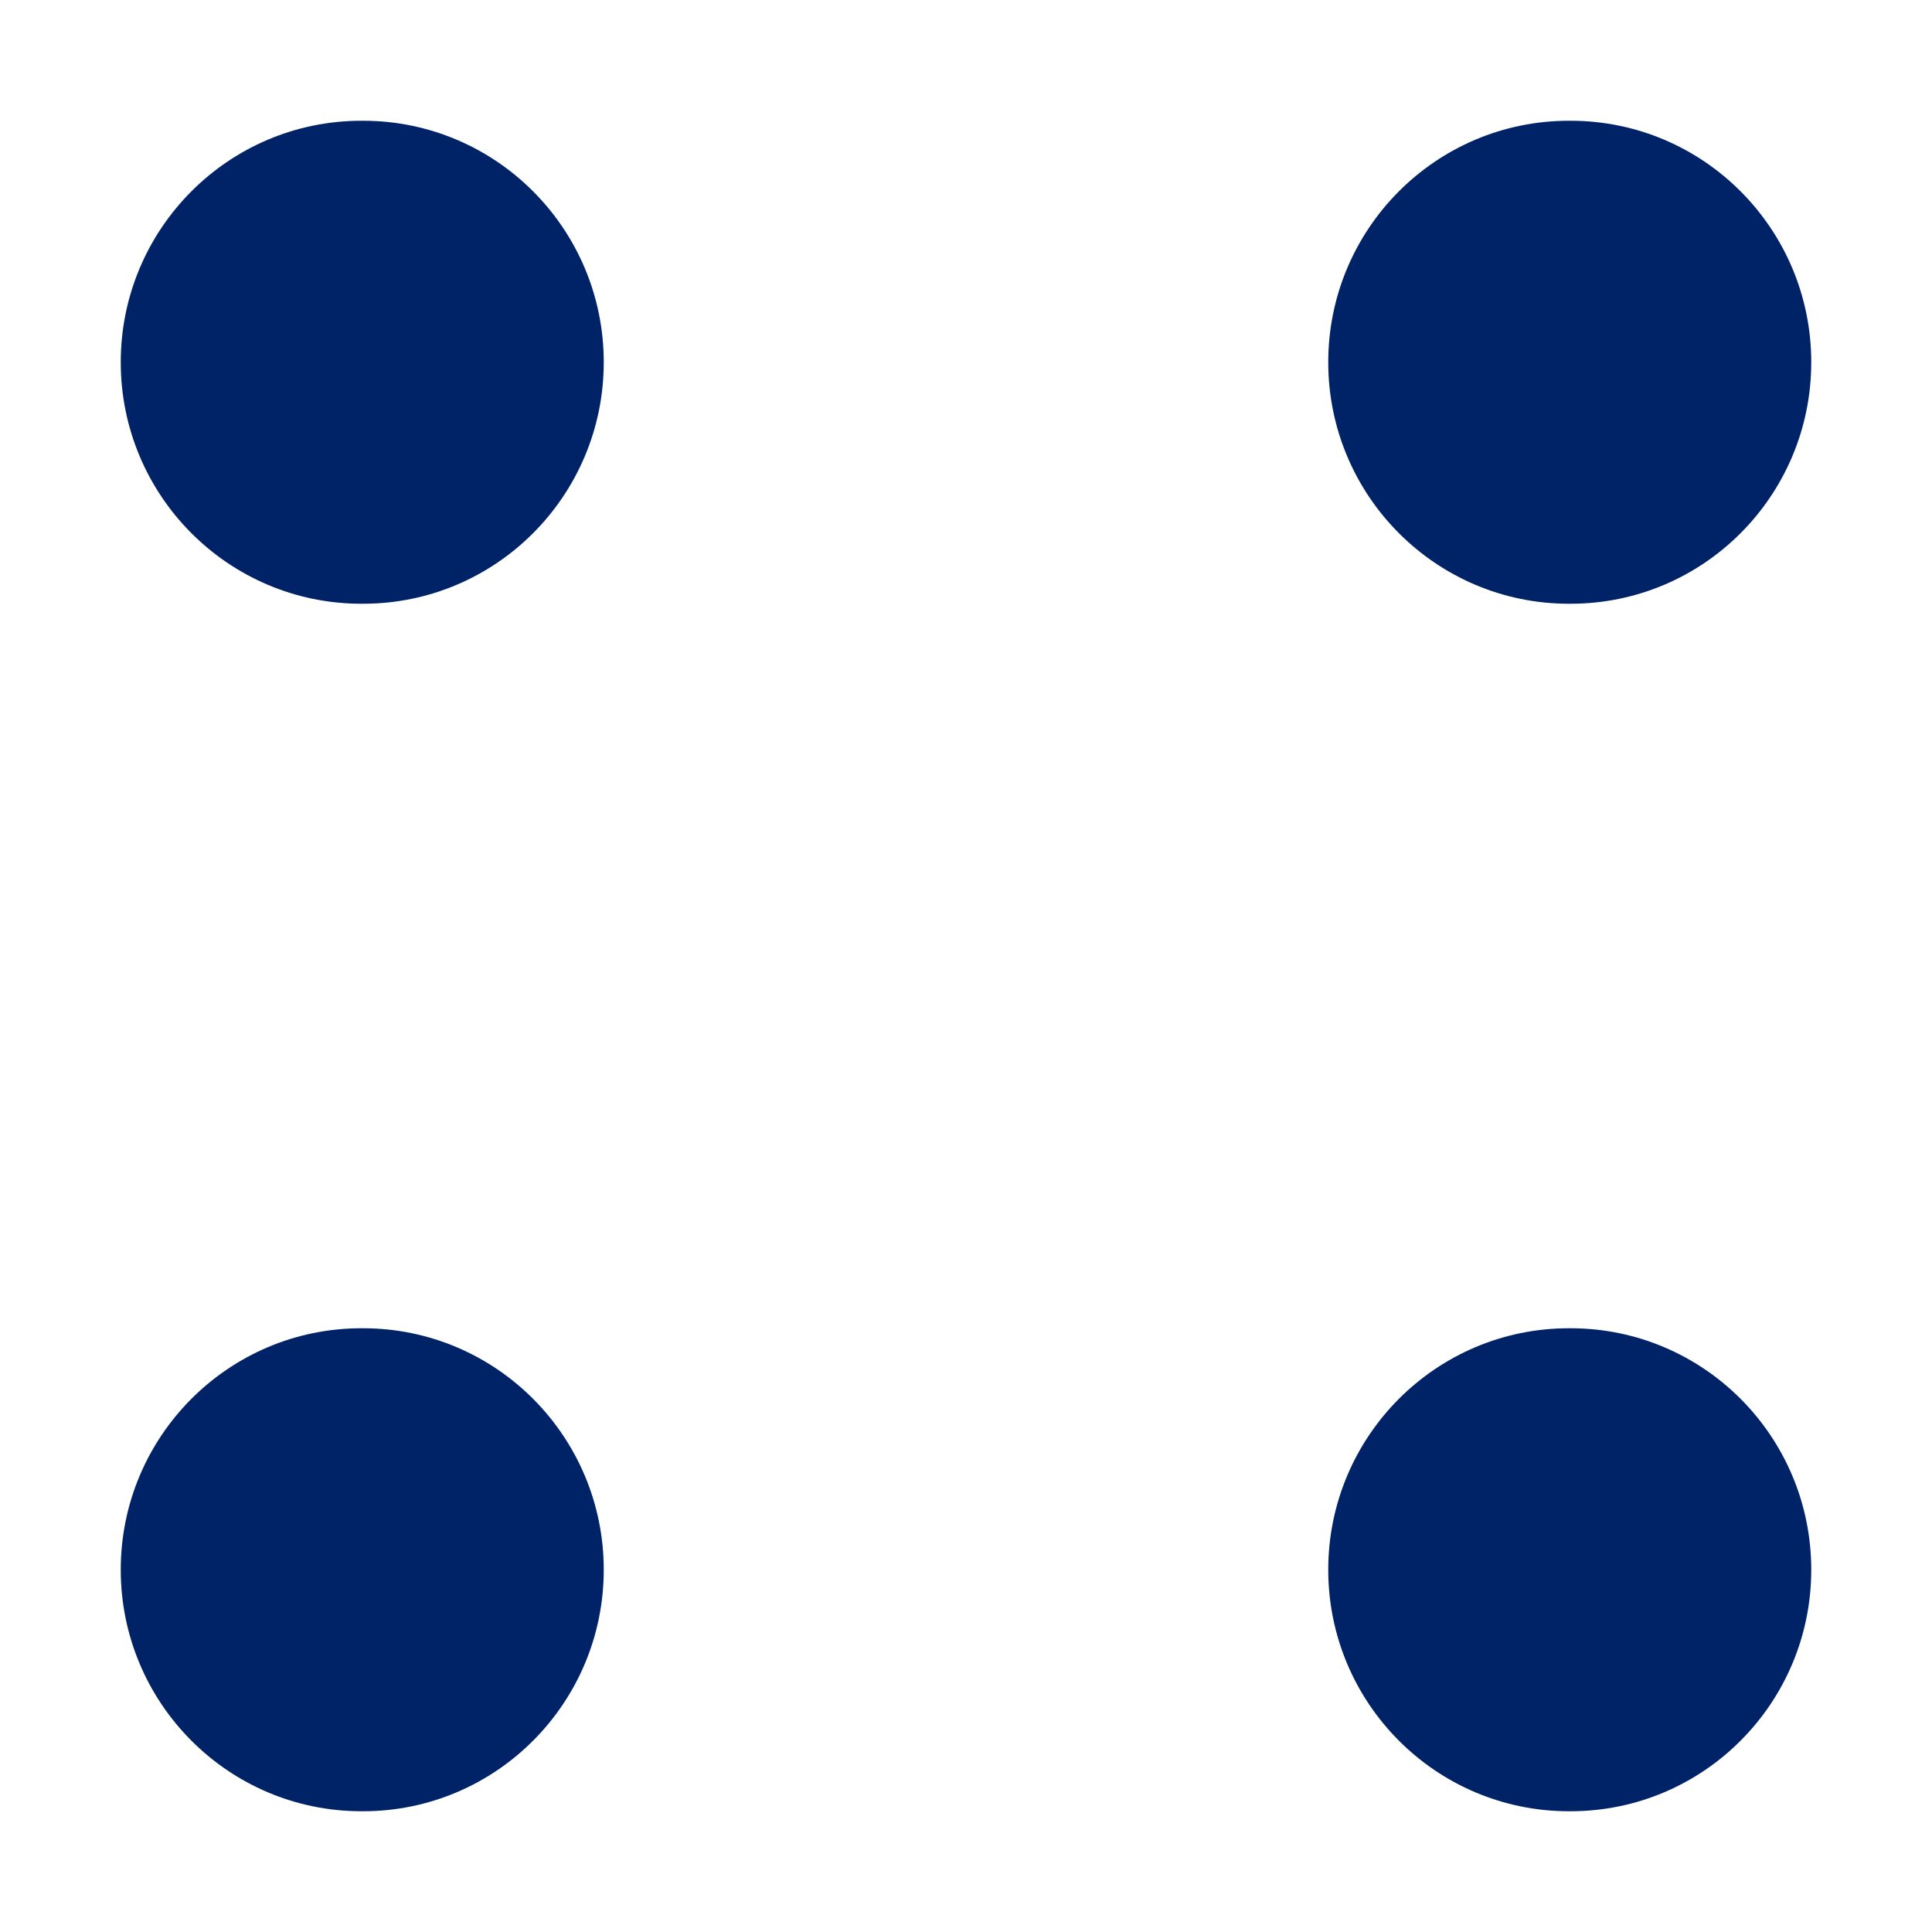
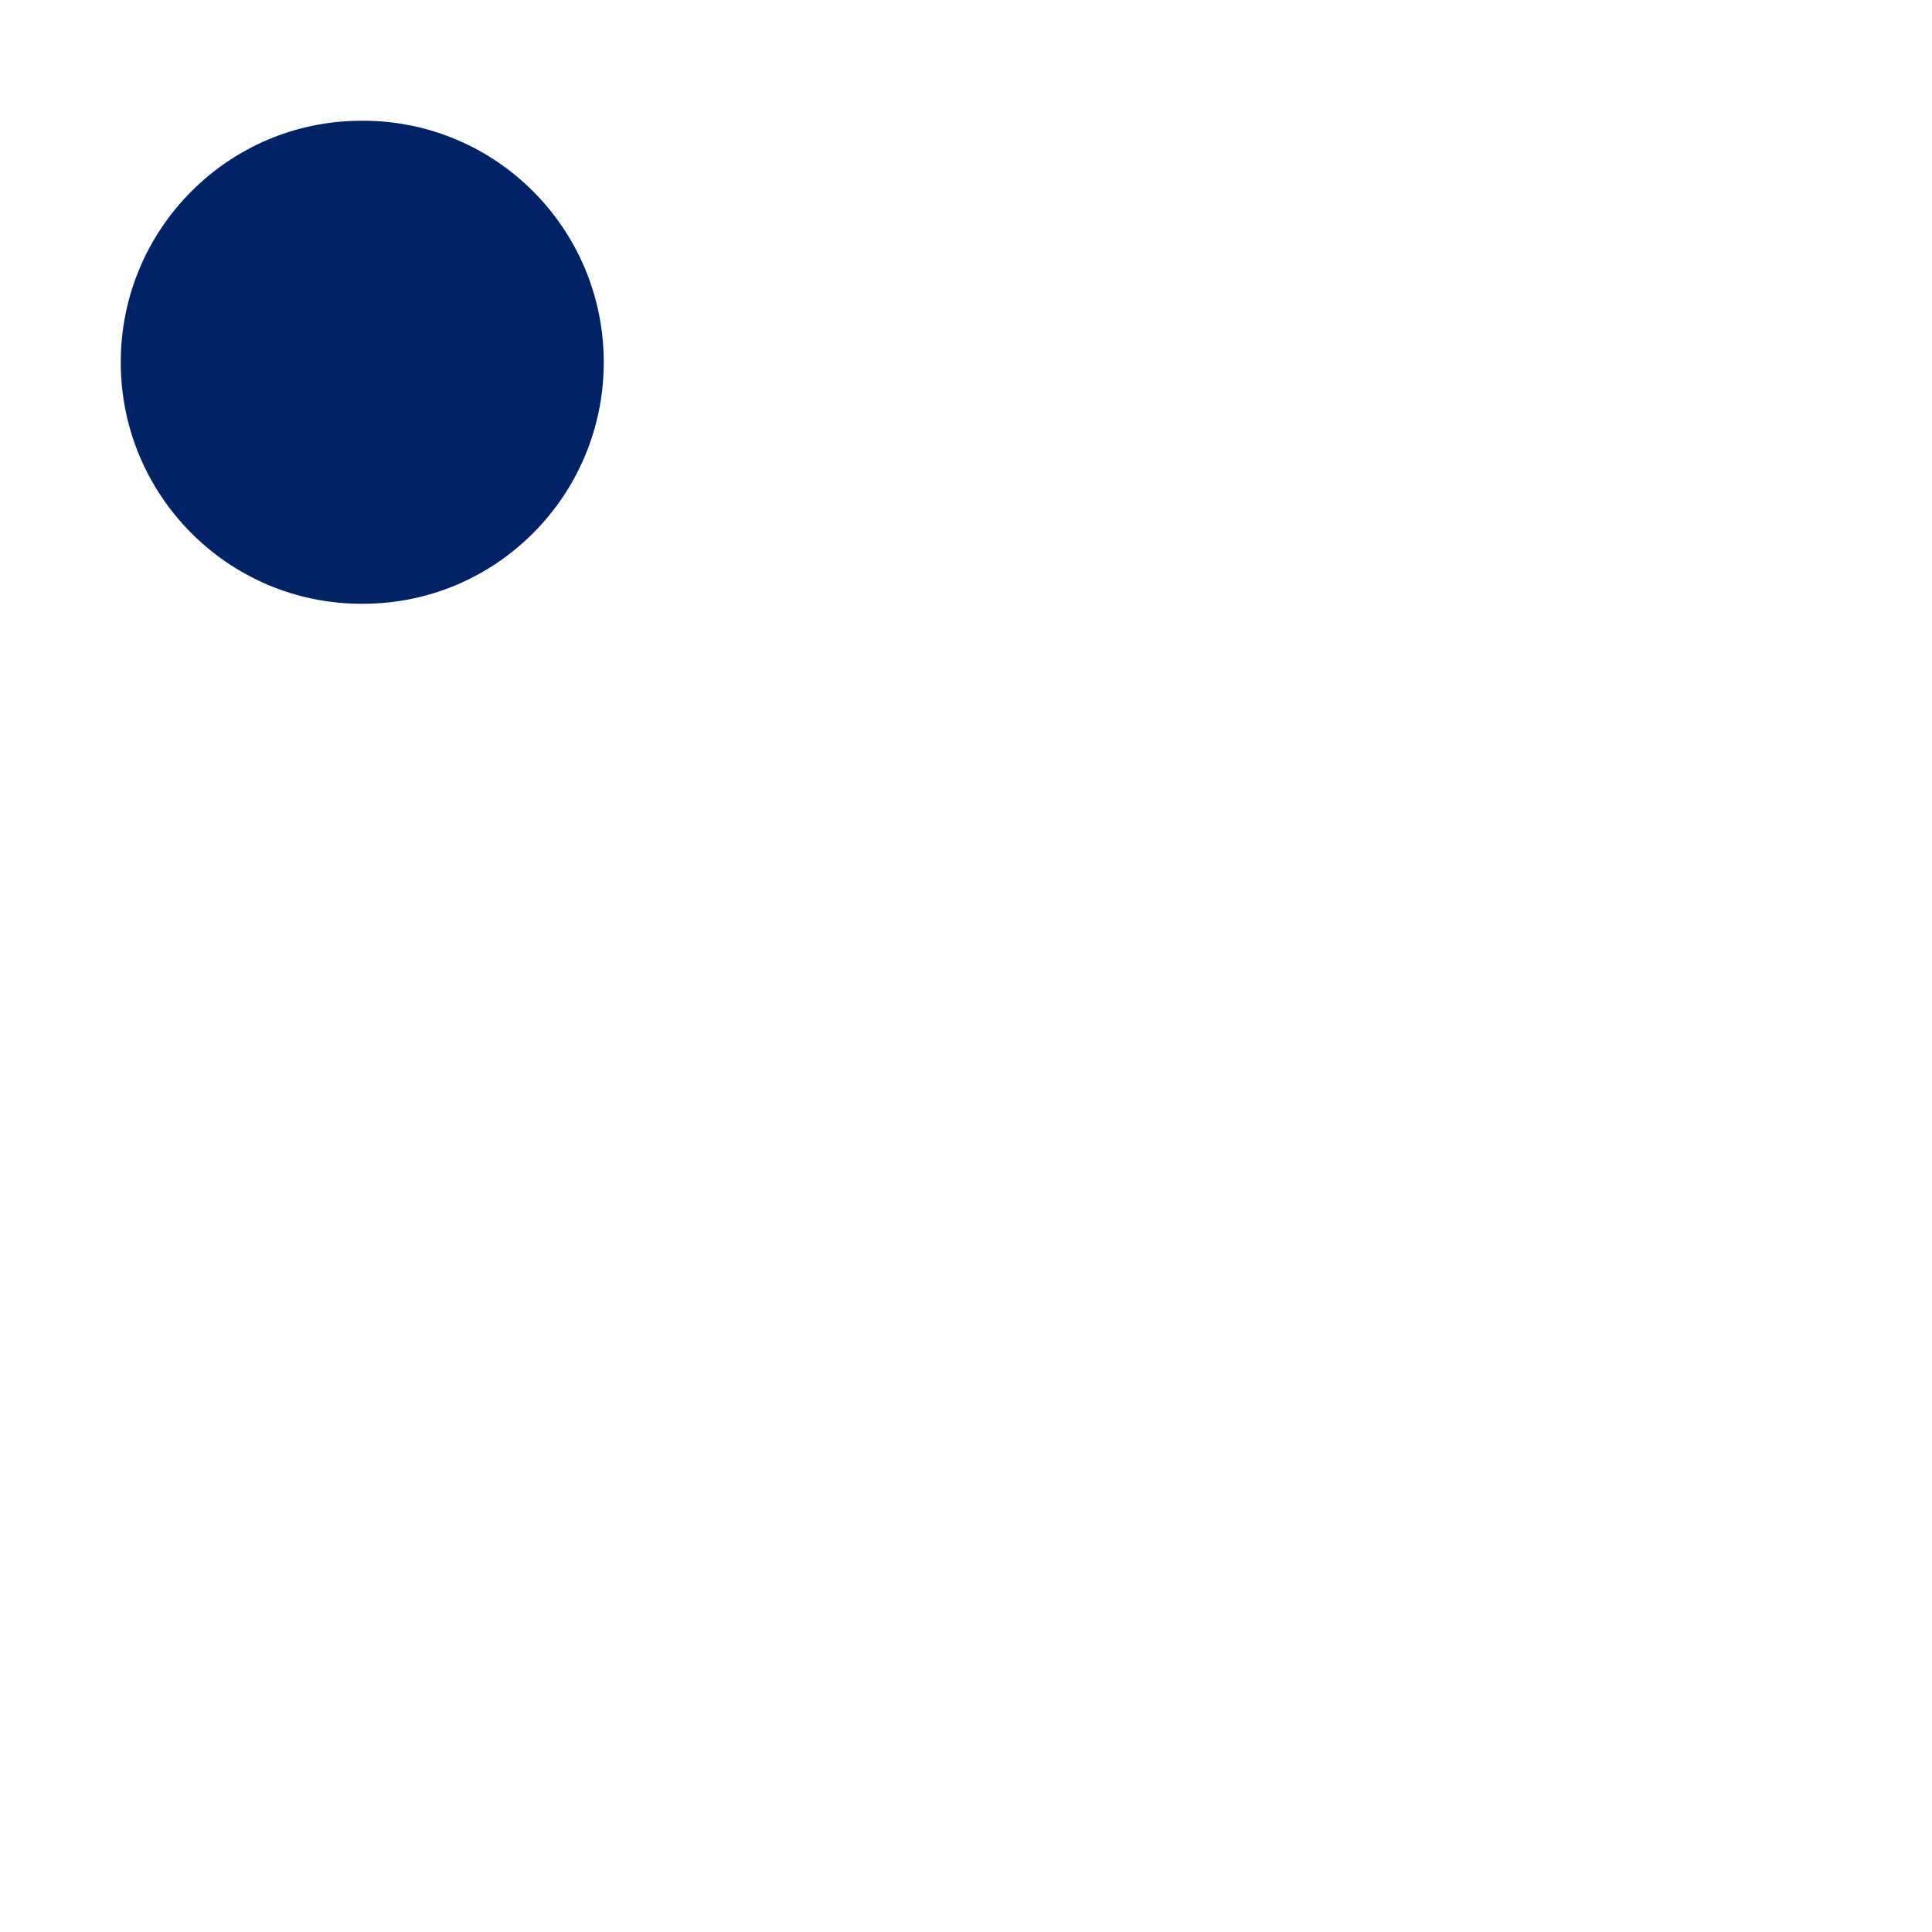
<svg xmlns="http://www.w3.org/2000/svg" width="12" height="12" viewBox="0 0 12 12" fill="none">
-   <path fill-rule="evenodd" clip-rule="evenodd" d="M8.25 9.75C8.25 8.922 8.919 8.25 9.745 8.25H9.755C10.581 8.25 11.25 8.922 11.25 9.75C11.25 10.578 10.581 11.25 9.755 11.25H9.745C8.919 11.25 8.25 10.578 8.25 9.75Z" fill="#002266" />
-   <path fill-rule="evenodd" clip-rule="evenodd" d="M0.75 9.75C0.75 8.922 1.419 8.25 2.245 8.25H2.255C3.081 8.25 3.75 8.922 3.75 9.75C3.75 10.578 3.081 11.25 2.255 11.25H2.245C1.419 11.25 0.75 10.578 0.75 9.75Z" fill="#002266" />
-   <path fill-rule="evenodd" clip-rule="evenodd" d="M8.25 2.25C8.25 1.422 8.919 0.75 9.745 0.75H9.755C10.581 0.75 11.25 1.422 11.25 2.25C11.25 3.078 10.581 3.75 9.755 3.75H9.745C8.919 3.75 8.25 3.078 8.25 2.25Z" fill="#002266" />
  <path fill-rule="evenodd" clip-rule="evenodd" d="M0.75 2.25C0.75 1.422 1.419 0.75 2.245 0.75H2.255C3.081 0.75 3.75 1.422 3.75 2.25C3.75 3.078 3.081 3.75 2.255 3.75H2.245C1.419 3.75 0.75 3.078 0.75 2.25Z" fill="#002266" />
</svg>